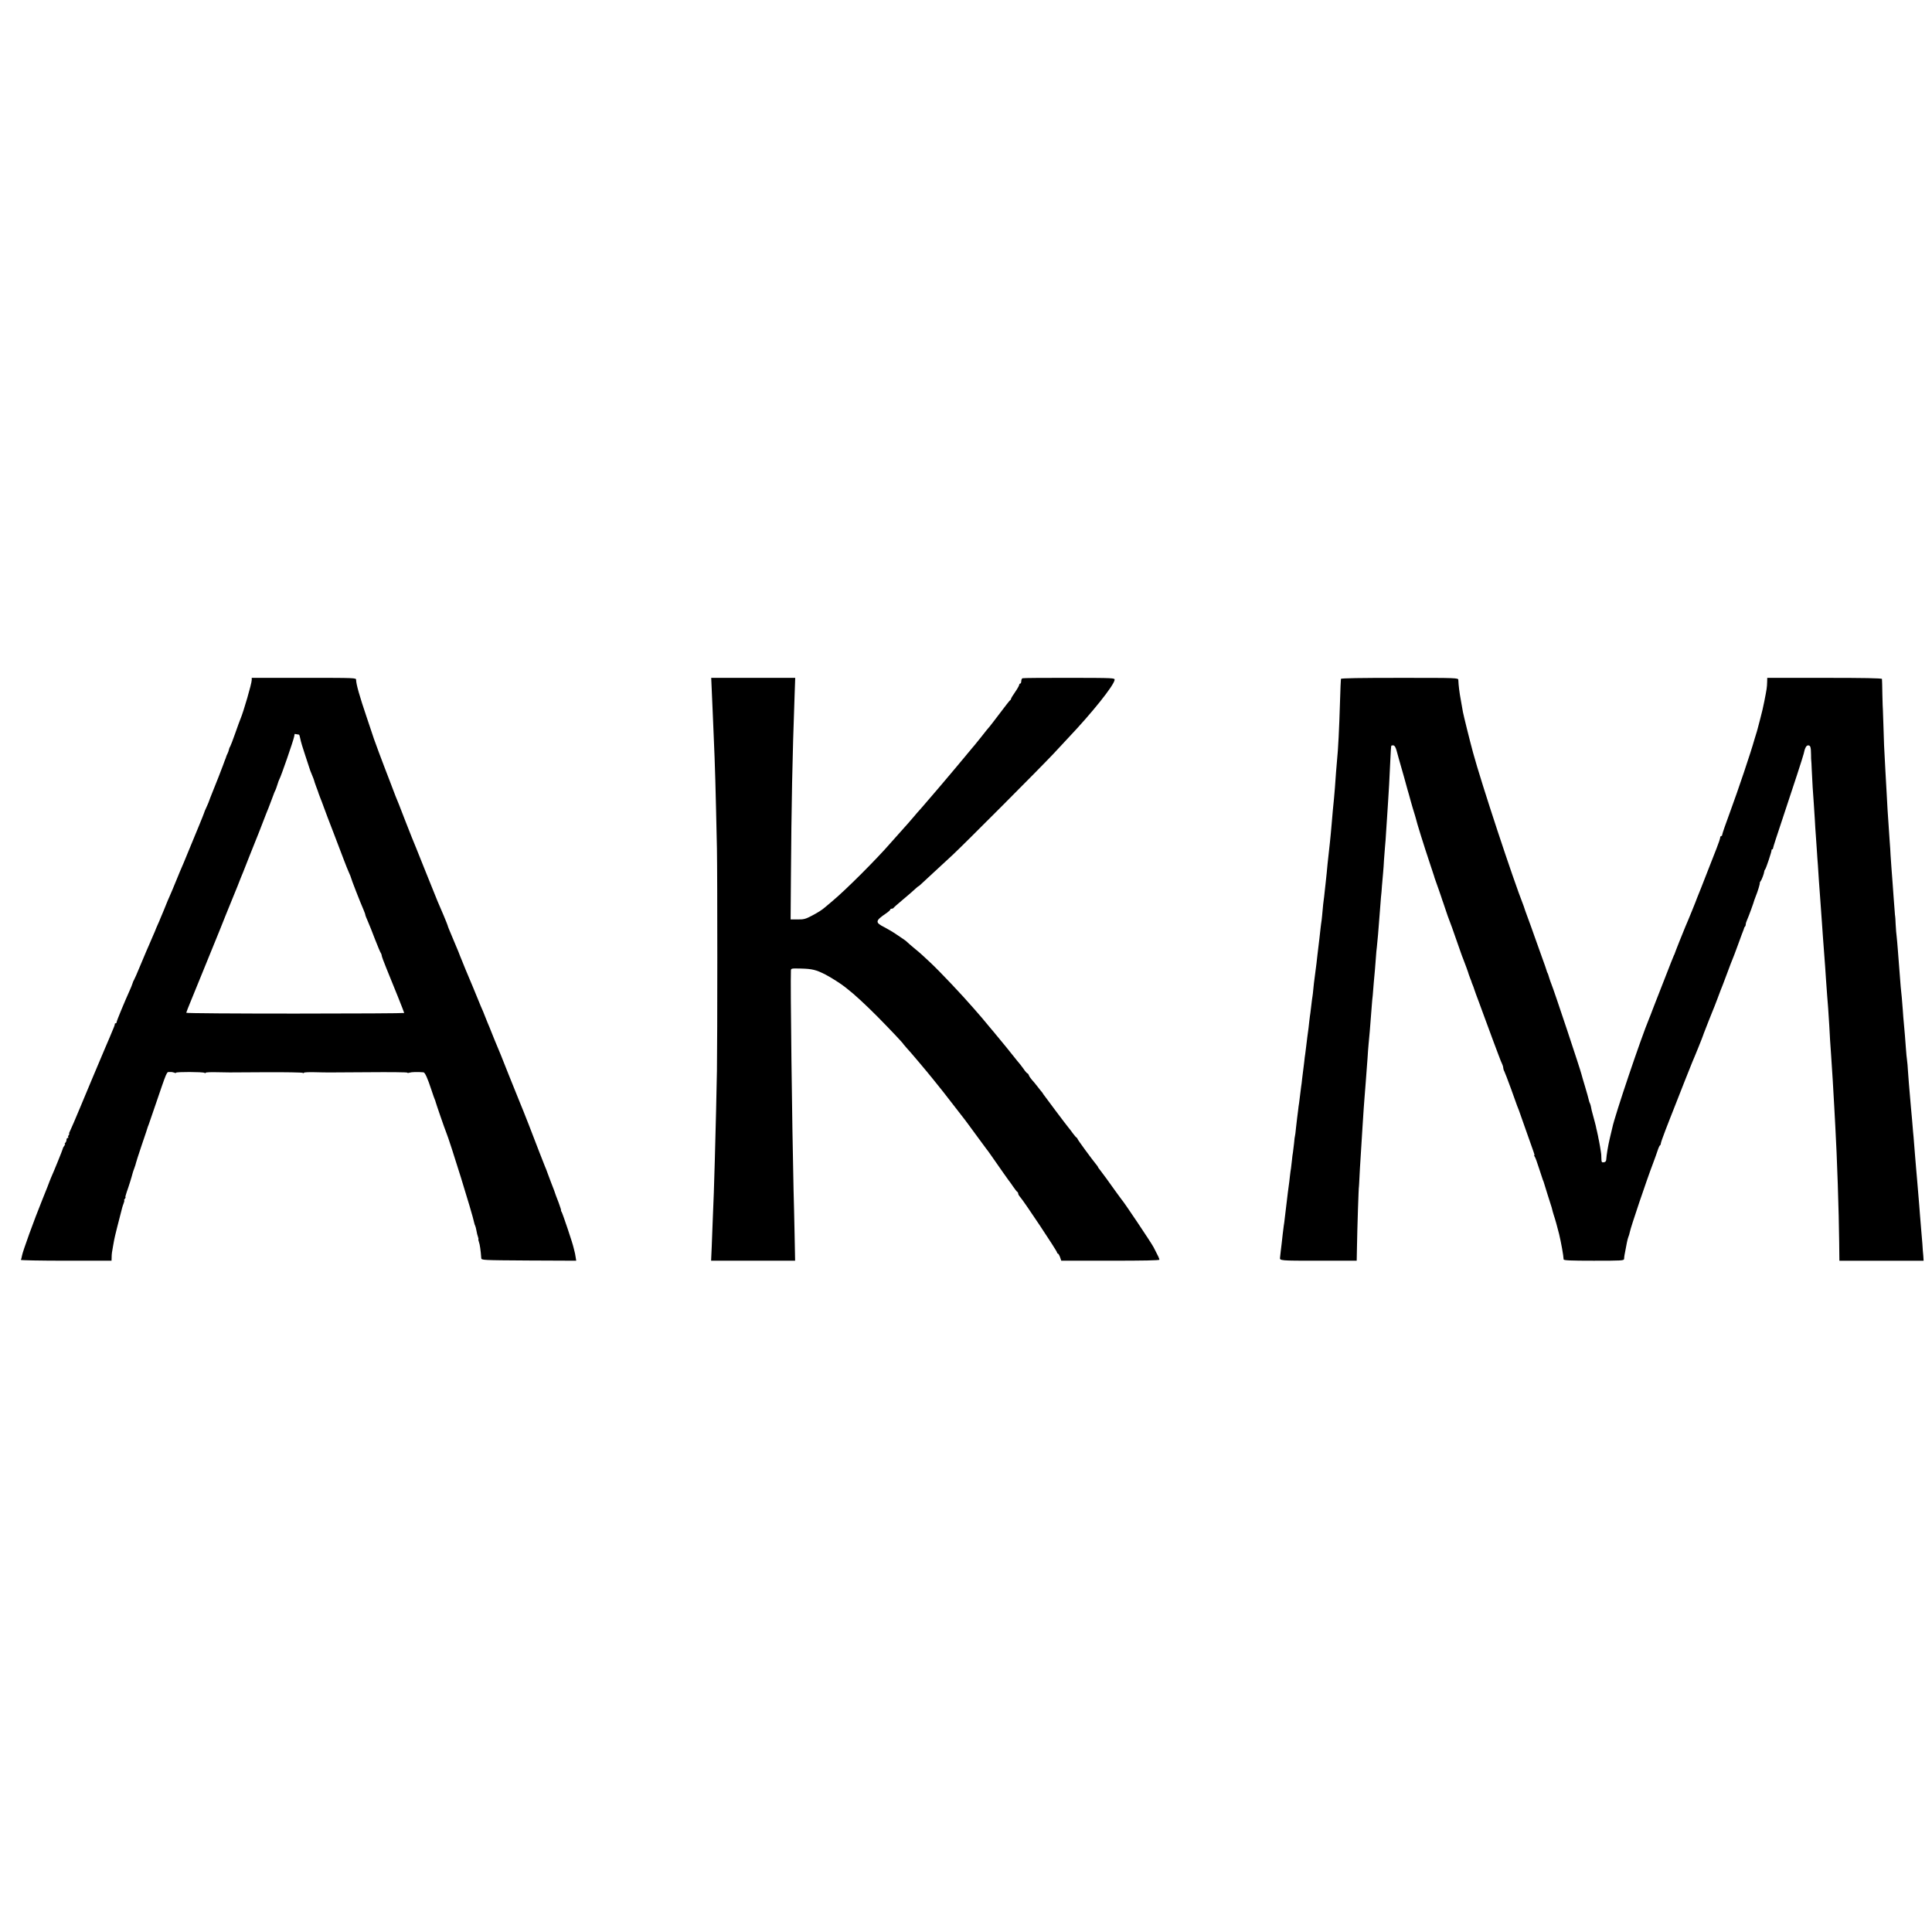
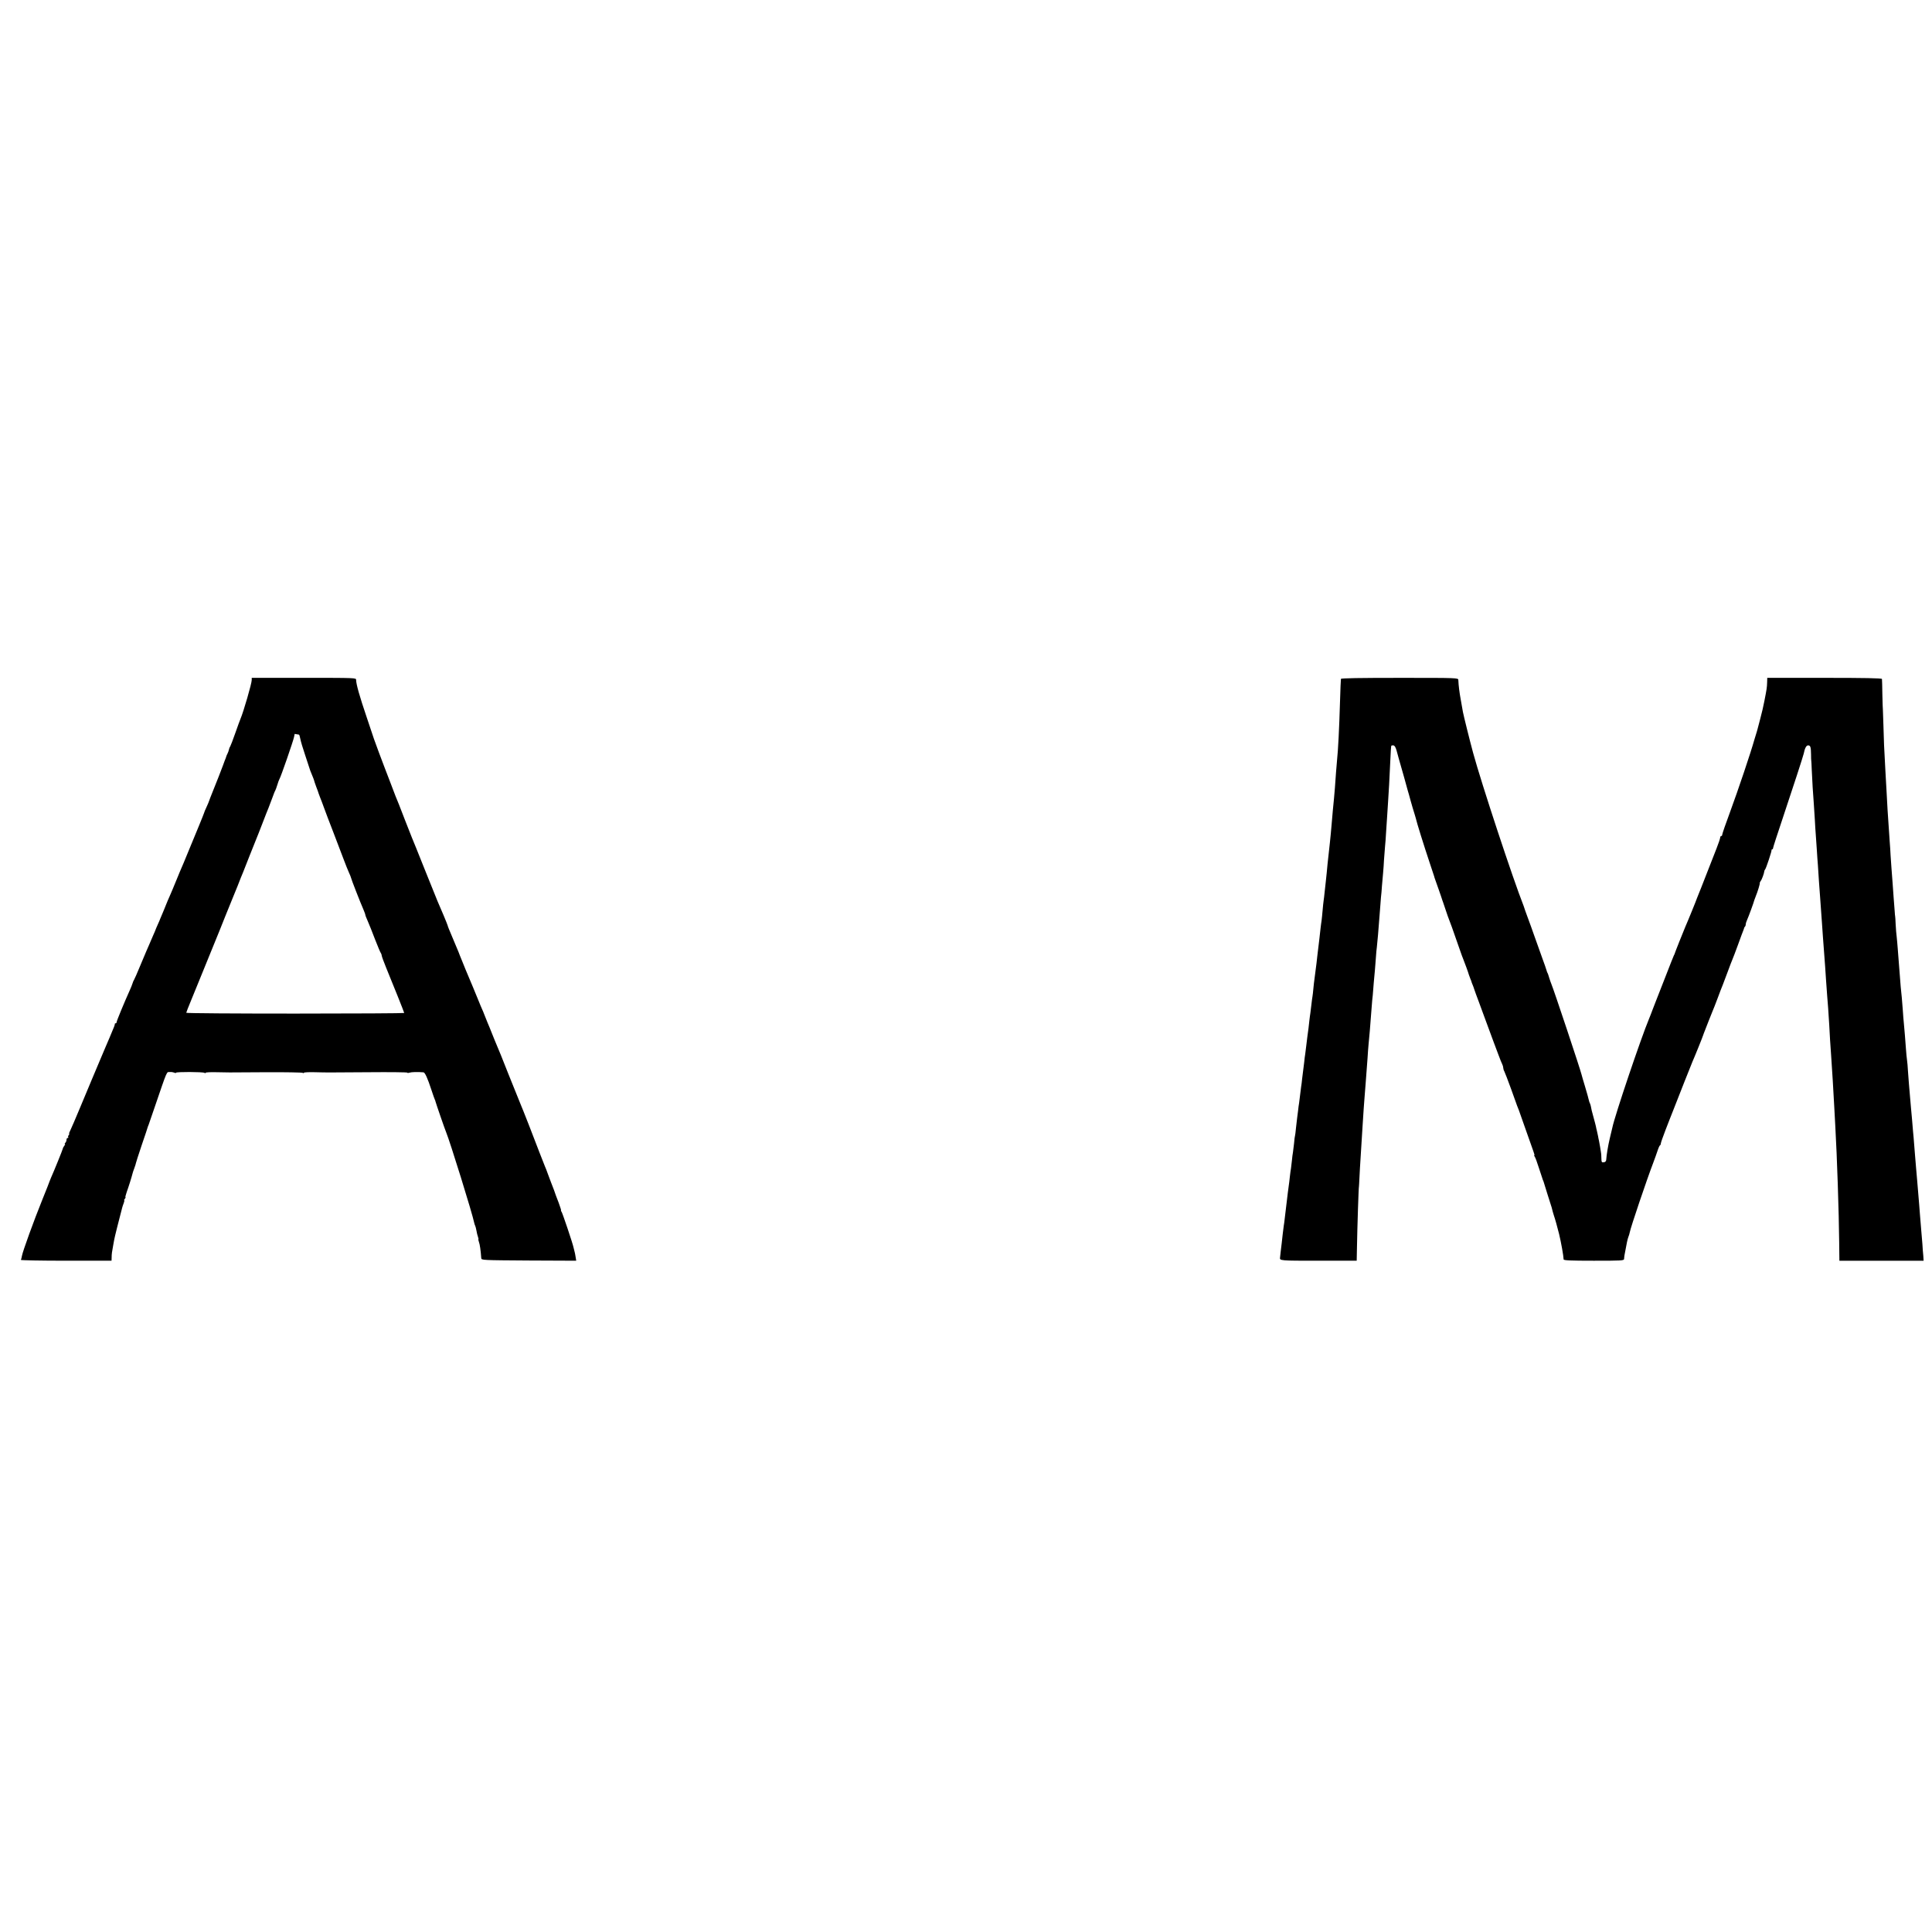
<svg xmlns="http://www.w3.org/2000/svg" version="1.0" width="1888pt" height="1888pt" viewBox="0 0 1888 1888" preserveAspectRatio="xMidYMid meet">
  <g transform="translate(0,1888) scale(0.1,-0.1)" fill="#000000" stroke="none">
    <path d="M2460 12235 c0 -34 -81 -313 -110 -380 -5 -11 -28 -74 -51 -140 -23 -66 -46 -125 -50 -131 -5 -6 -10 -19 -12 -30 -2 -10 -8 -28 -14 -39 -6 -11 -11 -23 -12 -28 0 -4 -8 -23 -16 -43 -8 -20 -15 -39 -15 -41 0 -4 -74 -192 -125 -318 -4 -11 -9 -24 -11 -30 -1 -5 -12 -32 -25 -60 -13 -27 -24 -54 -25 -60 -1 -5 -25 -64 -52 -130 -27 -66 -71 -172 -97 -235 -46 -112 -56 -137 -88 -210 -8 -19 -25 -60 -37 -90 -29 -71 -44 -107 -63 -150 -9 -19 -25 -57 -36 -85 -11 -27 -27 -68 -37 -90 -10 -22 -18 -42 -19 -45 0 -3 -11 -27 -23 -54 -12 -27 -22 -50 -22 -52 0 -2 -12 -29 -26 -61 -14 -32 -32 -74 -40 -93 -9 -19 -19 -44 -24 -55 -5 -11 -32 -76 -61 -145 -28 -69 -55 -129 -59 -135 -4 -5 -11 -21 -15 -35 -4 -14 -16 -43 -26 -65 -54 -120 -129 -301 -129 -312 0 -7 -4 -13 -10 -13 -5 0 -9 -3 -8 -7 1 -8 -5 -24 -53 -137 -17 -39 -34 -80 -39 -91 -15 -37 -38 -90 -55 -130 -30 -71 -33 -78 -78 -185 -25 -58 -77 -184 -117 -280 -40 -96 -81 -192 -91 -212 -11 -21 -17 -38 -13 -38 4 0 1 -6 -5 -13 -6 -8 -8 -17 -4 -20 3 -4 1 -7 -5 -7 -7 0 -12 -8 -12 -18 0 -10 -5 -23 -12 -30 -7 -7 -8 -12 -4 -12 5 0 2 -7 -5 -16 -7 -9 -14 -21 -15 -28 -1 -10 -90 -229 -116 -286 -6 -14 -12 -29 -14 -35 -1 -5 -32 -84 -69 -175 -84 -207 -192 -506 -200 -550 -3 -18 -8 -37 -11 -42 -3 -4 195 -8 440 -8 l446 0 1 33 c0 32 3 53 15 117 4 19 8 44 10 55 2 17 53 219 69 278 3 9 7 25 9 35 2 9 9 29 15 45 6 15 8 27 5 27 -4 0 -1 7 6 15 7 8 10 15 6 15 -3 0 3 24 13 53 16 43 48 145 57 182 1 6 9 29 18 53 8 23 15 43 14 45 -1 1 25 81 57 177 33 96 60 177 60 180 1 3 5 12 8 20 3 8 28 80 55 160 133 388 117 352 154 354 13 1 31 -2 41 -6 9 -5 17 -5 17 -1 0 10 263 9 278 -1 7 -4 12 -4 12 1 0 4 51 7 112 5 62 -1 118 -2 123 -2 6 0 166 1 356 2 190 1 351 -2 357 -6 7 -4 12 -4 12 1 0 4 51 7 112 5 137 -3 64 -3 516 0 210 2 382 0 382 -4 0 -4 10 -4 23 0 18 6 79 8 135 3 15 -1 40 -56 78 -172 15 -46 30 -88 33 -94 3 -5 6 -14 7 -20 3 -14 93 -276 104 -300 35 -83 256 -793 275 -888 2 -9 6 -21 9 -26 3 -5 8 -26 12 -47 3 -20 10 -48 15 -61 5 -13 6 -23 4 -23 -2 0 0 -12 5 -26 9 -22 18 -86 23 -159 2 -20 10 -20 465 -23 l463 -2 -6 37 c-3 21 -8 46 -11 55 -3 9 -6 25 -9 36 -7 38 -108 337 -117 350 -6 6 -8 12 -5 12 3 0 -8 35 -24 78 -17 42 -37 97 -45 122 -9 25 -22 59 -29 75 -7 17 -20 53 -30 80 -10 28 -23 64 -31 80 -7 17 -31 77 -53 135 -46 123 -167 432 -186 475 -7 17 -59 145 -115 285 -55 140 -107 269 -115 285 -7 17 -28 66 -45 110 -17 44 -38 94 -45 110 -11 27 -25 61 -30 75 -1 3 -7 17 -13 33 -7 15 -17 39 -24 55 -6 15 -12 29 -13 32 -6 17 -117 284 -136 327 -10 24 -19 45 -19 47 0 2 -8 21 -17 42 -9 22 -17 41 -18 44 0 3 -22 57 -49 120 -66 157 -69 164 -71 175 -2 10 -71 176 -100 240 -7 17 -63 156 -125 310 -61 154 -118 294 -125 310 -7 17 -36 91 -65 165 -28 74 -57 146 -62 160 -24 56 -33 80 -88 225 -23 61 -45 119 -50 130 -12 28 -100 267 -106 285 -2 8 -35 105 -72 215 -67 197 -102 320 -102 361 0 20 -2 20 -510 20 l-510 0 0 -21z m462 -534 c3 -1 9 -20 13 -42 4 -23 25 -94 47 -158 21 -64 41 -123 43 -131 2 -8 12 -36 24 -63 11 -26 20 -50 20 -52 0 -3 9 -31 21 -63 12 -31 23 -61 24 -67 2 -5 8 -23 15 -40 7 -16 23 -59 36 -95 13 -36 55 -148 95 -250 39 -102 84 -221 101 -265 16 -44 39 -99 49 -122 11 -24 20 -46 20 -50 0 -9 93 -247 121 -310 10 -24 19 -47 19 -53 0 -5 11 -33 24 -62 13 -29 45 -109 71 -178 27 -69 52 -129 57 -134 4 -6 8 -16 8 -23 0 -8 20 -62 44 -121 75 -182 176 -435 176 -441 0 -3 -479 -6 -1065 -6 -586 0 -1065 3 -1065 8 0 4 22 60 49 125 26 64 76 187 111 272 106 261 152 374 165 405 7 17 36 89 64 160 29 72 56 139 61 150 5 11 28 67 51 125 22 58 47 119 54 135 7 17 36 91 65 165 29 74 59 149 66 165 7 17 34 84 59 150 25 66 52 134 59 150 7 17 23 59 36 95 13 36 26 70 30 75 3 6 13 30 20 55 7 25 17 50 20 55 14 21 136 374 144 415 2 14 5 26 5 27 1 1 9 0 19 -2 9 -2 20 -4 24 -4z" />
-     <path d="M6956 12121 c3 -75 7 -167 9 -206 1 -38 6 -135 9 -215 14 -310 19 -511 32 -1110 5 -279 5 -1849 0 -2175 -4 -219 -11 -532 -21 -885 -4 -163 -14 -456 -21 -600 -2 -58 -6 -165 -9 -237 l-6 -133 411 0 410 0 -5 258 c-3 141 -7 334 -10 427 -15 662 -32 2020 -26 2151 1 21 5 21 100 19 108 -3 146 -12 236 -58 53 -27 158 -94 192 -122 7 -5 18 -14 25 -20 64 -49 177 -153 298 -275 127 -129 250 -259 250 -266 0 -1 14 -17 30 -35 26 -26 211 -246 253 -299 41 -52 93 -117 102 -127 18 -22 29 -37 115 -148 47 -60 90 -117 97 -125 6 -8 55 -73 107 -145 52 -71 99 -135 104 -141 5 -5 28 -37 51 -70 107 -154 161 -230 168 -239 5 -5 24 -32 43 -60 19 -27 37 -51 42 -53 4 -2 8 -9 8 -16 0 -7 8 -21 18 -32 36 -39 362 -529 362 -544 0 -5 4 -10 8 -10 4 0 14 -16 21 -35 l12 -35 480 0 c327 0 479 3 479 10 0 10 -13 38 -56 120 -23 45 -298 455 -315 470 -3 3 -27 37 -55 75 -57 81 -138 192 -159 218 -8 9 -15 19 -15 22 0 3 -7 13 -15 22 -48 59 -185 246 -185 253 0 4 -4 10 -8 12 -5 2 -22 21 -38 43 -16 23 -35 47 -42 55 -21 25 -236 311 -247 328 -5 10 -12 19 -15 22 -3 3 -21 25 -40 50 -19 25 -45 56 -58 70 -12 14 -25 33 -28 43 -3 9 -9 17 -13 17 -4 0 -23 21 -41 48 -19 26 -37 49 -40 52 -3 3 -36 43 -73 90 -37 47 -76 94 -85 105 -10 11 -38 45 -62 75 -25 30 -49 60 -55 66 -5 7 -23 28 -40 48 -16 20 -39 47 -50 60 -11 12 -47 54 -80 92 -117 135 -330 360 -424 448 -24 22 -56 52 -71 66 -14 14 -53 47 -86 74 -32 27 -64 54 -69 60 -6 6 -18 16 -26 21 -9 6 -43 29 -75 51 -33 23 -87 55 -120 72 -95 48 -93 63 19 139 20 14 37 30 37 34 0 5 6 9 14 9 8 0 16 4 18 8 2 4 41 39 88 78 47 39 100 85 119 103 18 17 35 31 38 31 2 0 14 10 27 23 13 12 67 63 121 112 54 50 137 126 184 170 119 111 853 848 981 984 58 62 126 135 151 162 234 247 443 509 451 564 3 20 -3 20 -442 21 -245 0 -451 -1 -457 -4 -7 -2 -13 -15 -13 -28 0 -13 -4 -24 -10 -24 -5 0 -10 -6 -10 -12 0 -7 -18 -39 -40 -71 -22 -31 -40 -61 -40 -66 0 -5 -3 -11 -8 -13 -4 -1 -49 -59 -101 -128 -52 -69 -97 -127 -100 -130 -4 -3 -42 -50 -85 -105 -44 -55 -82 -102 -86 -105 -3 -3 -25 -30 -50 -60 -25 -30 -49 -60 -55 -66 -5 -6 -28 -33 -50 -60 -22 -26 -56 -67 -75 -89 -19 -23 -54 -64 -77 -91 -24 -28 -53 -62 -65 -76 -13 -14 -43 -49 -68 -79 -25 -29 -56 -66 -70 -81 -14 -15 -41 -46 -60 -69 -19 -23 -45 -53 -57 -66 -38 -42 -144 -162 -165 -185 -140 -162 -443 -465 -573 -573 -33 -28 -65 -54 -71 -60 -32 -28 -72 -53 -133 -85 -59 -31 -77 -36 -136 -35 l-69 0 3 410 c5 718 14 1165 36 1781 l6 170 -411 0 -410 0 6 -135z" />
    <path d="M13104 12246 c-1 -6 -6 -105 -9 -221 -8 -269 -18 -470 -30 -585 -4 -42 -13 -154 -20 -260 -2 -25 -6 -72 -9 -105 -8 -73 -14 -146 -22 -239 -3 -39 -8 -84 -9 -101 -2 -16 -6 -57 -9 -90 -3 -33 -8 -78 -11 -100 -9 -75 -16 -150 -20 -195 -2 -25 -6 -63 -9 -85 -2 -22 -7 -67 -11 -100 -3 -33 -8 -71 -10 -85 -2 -14 -7 -56 -10 -95 -3 -38 -8 -83 -10 -100 -3 -16 -7 -50 -10 -75 -6 -58 -14 -125 -31 -265 -2 -16 -6 -52 -9 -80 -10 -82 -16 -128 -20 -155 -2 -14 -7 -53 -10 -87 -3 -34 -7 -70 -9 -80 -2 -10 -7 -47 -11 -83 -4 -36 -9 -73 -10 -82 -2 -9 -6 -43 -10 -75 -6 -56 -8 -77 -19 -153 -3 -19 -8 -60 -11 -90 -3 -30 -8 -66 -10 -80 -3 -14 -7 -50 -10 -80 -3 -30 -8 -66 -10 -80 -2 -14 -7 -50 -10 -80 -3 -30 -7 -66 -10 -80 -2 -14 -7 -50 -10 -80 -4 -30 -8 -66 -10 -80 -3 -14 -7 -47 -10 -75 -3 -27 -7 -59 -9 -70 -2 -11 -7 -54 -11 -95 -4 -41 -8 -77 -10 -80 -2 -3 -6 -35 -9 -72 -4 -37 -9 -77 -11 -90 -3 -12 -7 -47 -10 -78 -3 -31 -7 -65 -9 -77 -3 -12 -7 -48 -11 -80 -3 -32 -8 -69 -10 -83 -2 -14 -6 -47 -10 -75 -3 -27 -10 -84 -15 -125 -5 -41 -12 -97 -15 -125 -3 -27 -7 -61 -10 -75 -2 -14 -7 -50 -10 -80 -3 -30 -8 -71 -10 -90 -3 -19 -7 -56 -10 -83 -3 -26 -6 -51 -6 -55 -5 -32 -1 -32 375 -32 l374 0 2 103 c4 239 17 622 20 622 0 0 3 40 5 89 2 49 7 128 10 175 7 114 16 253 20 321 9 148 16 240 20 290 3 30 8 93 11 140 3 47 7 101 9 120 2 19 6 73 9 120 3 47 7 108 10 135 3 28 8 86 12 130 3 44 7 96 9 115 1 19 6 71 9 115 3 44 8 98 11 120 2 22 7 78 10 125 4 47 9 101 11 120 2 19 6 71 9 115 3 44 7 94 10 110 5 41 16 165 30 355 3 47 8 105 10 130 3 25 8 77 10 115 3 39 8 95 11 125 3 30 7 89 9 130 3 41 7 99 10 129 3 29 8 90 10 135 3 44 7 113 10 151 3 39 7 108 10 155 3 47 7 120 10 164 2 43 7 144 11 225 3 80 8 149 10 153 2 3 12 5 21 4 12 -2 22 -19 31 -52 14 -51 20 -75 73 -259 17 -60 32 -114 33 -120 2 -5 9 -30 16 -55 7 -25 14 -50 15 -55 3 -13 36 -125 43 -145 3 -8 6 -21 8 -28 7 -35 80 -269 136 -436 22 -65 41 -124 43 -130 1 -6 5 -18 8 -26 9 -25 69 -194 71 -205 2 -5 6 -17 9 -25 3 -8 15 -44 27 -80 12 -36 25 -74 30 -85 8 -18 32 -84 107 -300 13 -38 28 -79 33 -90 10 -24 51 -135 54 -150 2 -5 8 -23 14 -38 7 -16 12 -30 12 -32 0 -2 5 -16 12 -32 6 -15 12 -30 12 -33 1 -6 32 -90 51 -140 7 -19 22 -60 33 -90 103 -279 127 -345 154 -415 16 -44 34 -88 39 -97 5 -10 9 -25 9 -33 0 -8 4 -23 10 -33 5 -9 35 -87 66 -172 30 -85 58 -162 61 -170 4 -8 7 -17 8 -20 1 -3 4 -12 8 -20 3 -8 33 -94 67 -190 34 -96 68 -192 75 -212 8 -21 12 -38 9 -38 -4 0 -2 -6 3 -12 6 -7 25 -58 42 -113 18 -55 35 -107 38 -115 4 -8 7 -17 8 -20 6 -22 68 -218 72 -230 3 -8 8 -24 10 -34 2 -11 10 -38 17 -61 12 -34 35 -116 52 -185 19 -79 43 -211 44 -247 0 -10 66 -13 295 -13 274 0 295 1 296 18 0 9 2 26 4 37 22 120 29 154 37 175 6 14 12 36 15 50 8 46 166 513 228 675 15 39 34 93 43 120 9 28 20 52 24 53 5 2 8 10 8 18 0 8 21 67 46 132 25 64 61 158 81 207 48 125 172 436 182 460 17 37 103 250 105 260 2 6 8 24 15 40 7 17 23 59 37 95 14 36 31 79 38 95 8 17 30 75 51 130 20 55 43 114 50 130 7 17 29 75 49 130 20 55 41 109 46 120 5 11 30 76 55 145 25 69 48 132 52 140 3 8 7 18 7 22 1 3 4 10 9 14 4 4 7 14 7 22 0 8 6 28 14 45 14 30 65 170 70 192 2 6 9 24 15 40 17 41 41 119 38 126 -1 3 3 12 9 20 11 13 33 73 35 94 0 6 4 15 9 20 10 13 65 178 62 188 -1 4 2 7 6 7 5 0 9 6 9 13 0 6 41 134 91 282 107 320 202 612 208 639 11 54 25 82 43 82 23 0 28 -15 29 -90 0 -31 1 -57 2 -58 1 -2 3 -43 5 -93 5 -108 12 -234 20 -330 2 -38 7 -108 10 -155 2 -47 7 -118 10 -158 3 -41 7 -106 10 -145 2 -40 7 -103 10 -142 2 -38 7 -108 10 -155 3 -47 8 -114 11 -150 8 -106 14 -191 19 -265 2 -38 6 -97 9 -130 3 -33 8 -105 12 -160 4 -55 8 -116 10 -135 1 -19 5 -73 8 -120 10 -137 14 -200 21 -280 3 -41 8 -117 11 -170 3 -52 7 -117 8 -145 2 -27 6 -93 10 -145 10 -140 23 -357 31 -510 2 -41 6 -124 10 -185 17 -297 35 -837 38 -1137 l2 -178 412 0 411 0 -3 48 c-3 26 -7 79 -9 117 -3 39 -8 97 -11 130 -10 127 -17 202 -20 250 -6 76 -15 184 -20 240 -3 28 -7 79 -10 115 -3 36 -7 90 -10 120 -2 30 -7 87 -10 125 -3 39 -7 90 -10 115 -2 25 -7 79 -10 120 -3 41 -8 91 -10 110 -2 19 -6 71 -10 115 -3 44 -8 103 -11 130 -2 28 -6 82 -9 120 -2 39 -6 86 -9 105 -3 19 -8 71 -11 115 -7 97 -13 172 -20 245 -3 30 -8 87 -10 125 -3 39 -7 95 -10 125 -8 71 -14 137 -20 225 -3 39 -7 90 -9 115 -2 25 -7 83 -10 130 -3 47 -9 103 -11 125 -3 22 -8 76 -10 120 -2 44 -4 80 -5 80 -1 0 -3 25 -5 55 -2 30 -7 89 -10 130 -3 41 -8 104 -10 140 -3 36 -7 101 -11 145 -3 44 -7 103 -9 130 -1 28 -5 91 -9 140 -22 326 -22 317 -30 480 -4 66 -9 154 -11 195 -12 202 -17 328 -20 460 -2 80 -5 145 -5 145 -1 0 -3 65 -5 145 -1 80 -3 150 -4 155 -1 8 -177 11 -561 11 l-560 0 -1 -40 c-2 -57 -3 -63 -28 -191 -15 -73 -17 -82 -41 -175 -12 -47 -23 -89 -25 -95 -1 -5 -4 -17 -7 -25 -3 -8 -13 -42 -23 -75 -34 -123 -160 -497 -236 -703 -44 -118 -79 -220 -79 -228 0 -8 -4 -14 -10 -14 -5 0 -10 -7 -10 -15 0 -8 -16 -57 -36 -107 -20 -51 -65 -167 -101 -258 -35 -91 -69 -176 -75 -190 -6 -14 -12 -29 -14 -35 -2 -10 -96 -241 -114 -280 -16 -37 -105 -260 -105 -265 0 -3 -3 -9 -7 -15 -3 -5 -42 -104 -87 -220 -45 -115 -86 -219 -90 -230 -5 -11 -19 -47 -31 -80 -12 -33 -28 -73 -35 -90 -78 -186 -336 -950 -359 -1065 -3 -14 -14 -61 -25 -105 -17 -72 -31 -156 -35 -210 -1 -13 -9 -21 -23 -23 -21 -3 -23 1 -24 40 0 24 -2 52 -5 63 -2 11 -6 34 -8 50 -3 17 -7 42 -10 55 -3 14 -8 36 -10 50 -3 14 -8 36 -11 50 -4 14 -8 34 -10 45 -2 11 -14 54 -25 95 -12 41 -22 84 -23 95 -2 11 -6 25 -9 31 -4 6 -9 21 -12 35 -2 13 -19 71 -36 129 -18 58 -33 112 -35 120 -9 42 -273 835 -295 885 -5 11 -14 38 -21 60 -6 22 -14 45 -18 50 -3 6 -6 15 -7 20 -1 6 -23 69 -49 140 -25 72 -59 166 -75 210 -15 44 -40 112 -54 150 -15 39 -28 77 -31 85 -2 8 -9 29 -15 45 -106 268 -414 1202 -495 1500 -34 125 -93 365 -99 397 -3 18 -12 70 -20 114 -14 74 -23 146 -25 199 -1 21 -4 21 -572 21 -393 0 -572 -3 -575 -10z" />
  </g>
</svg>